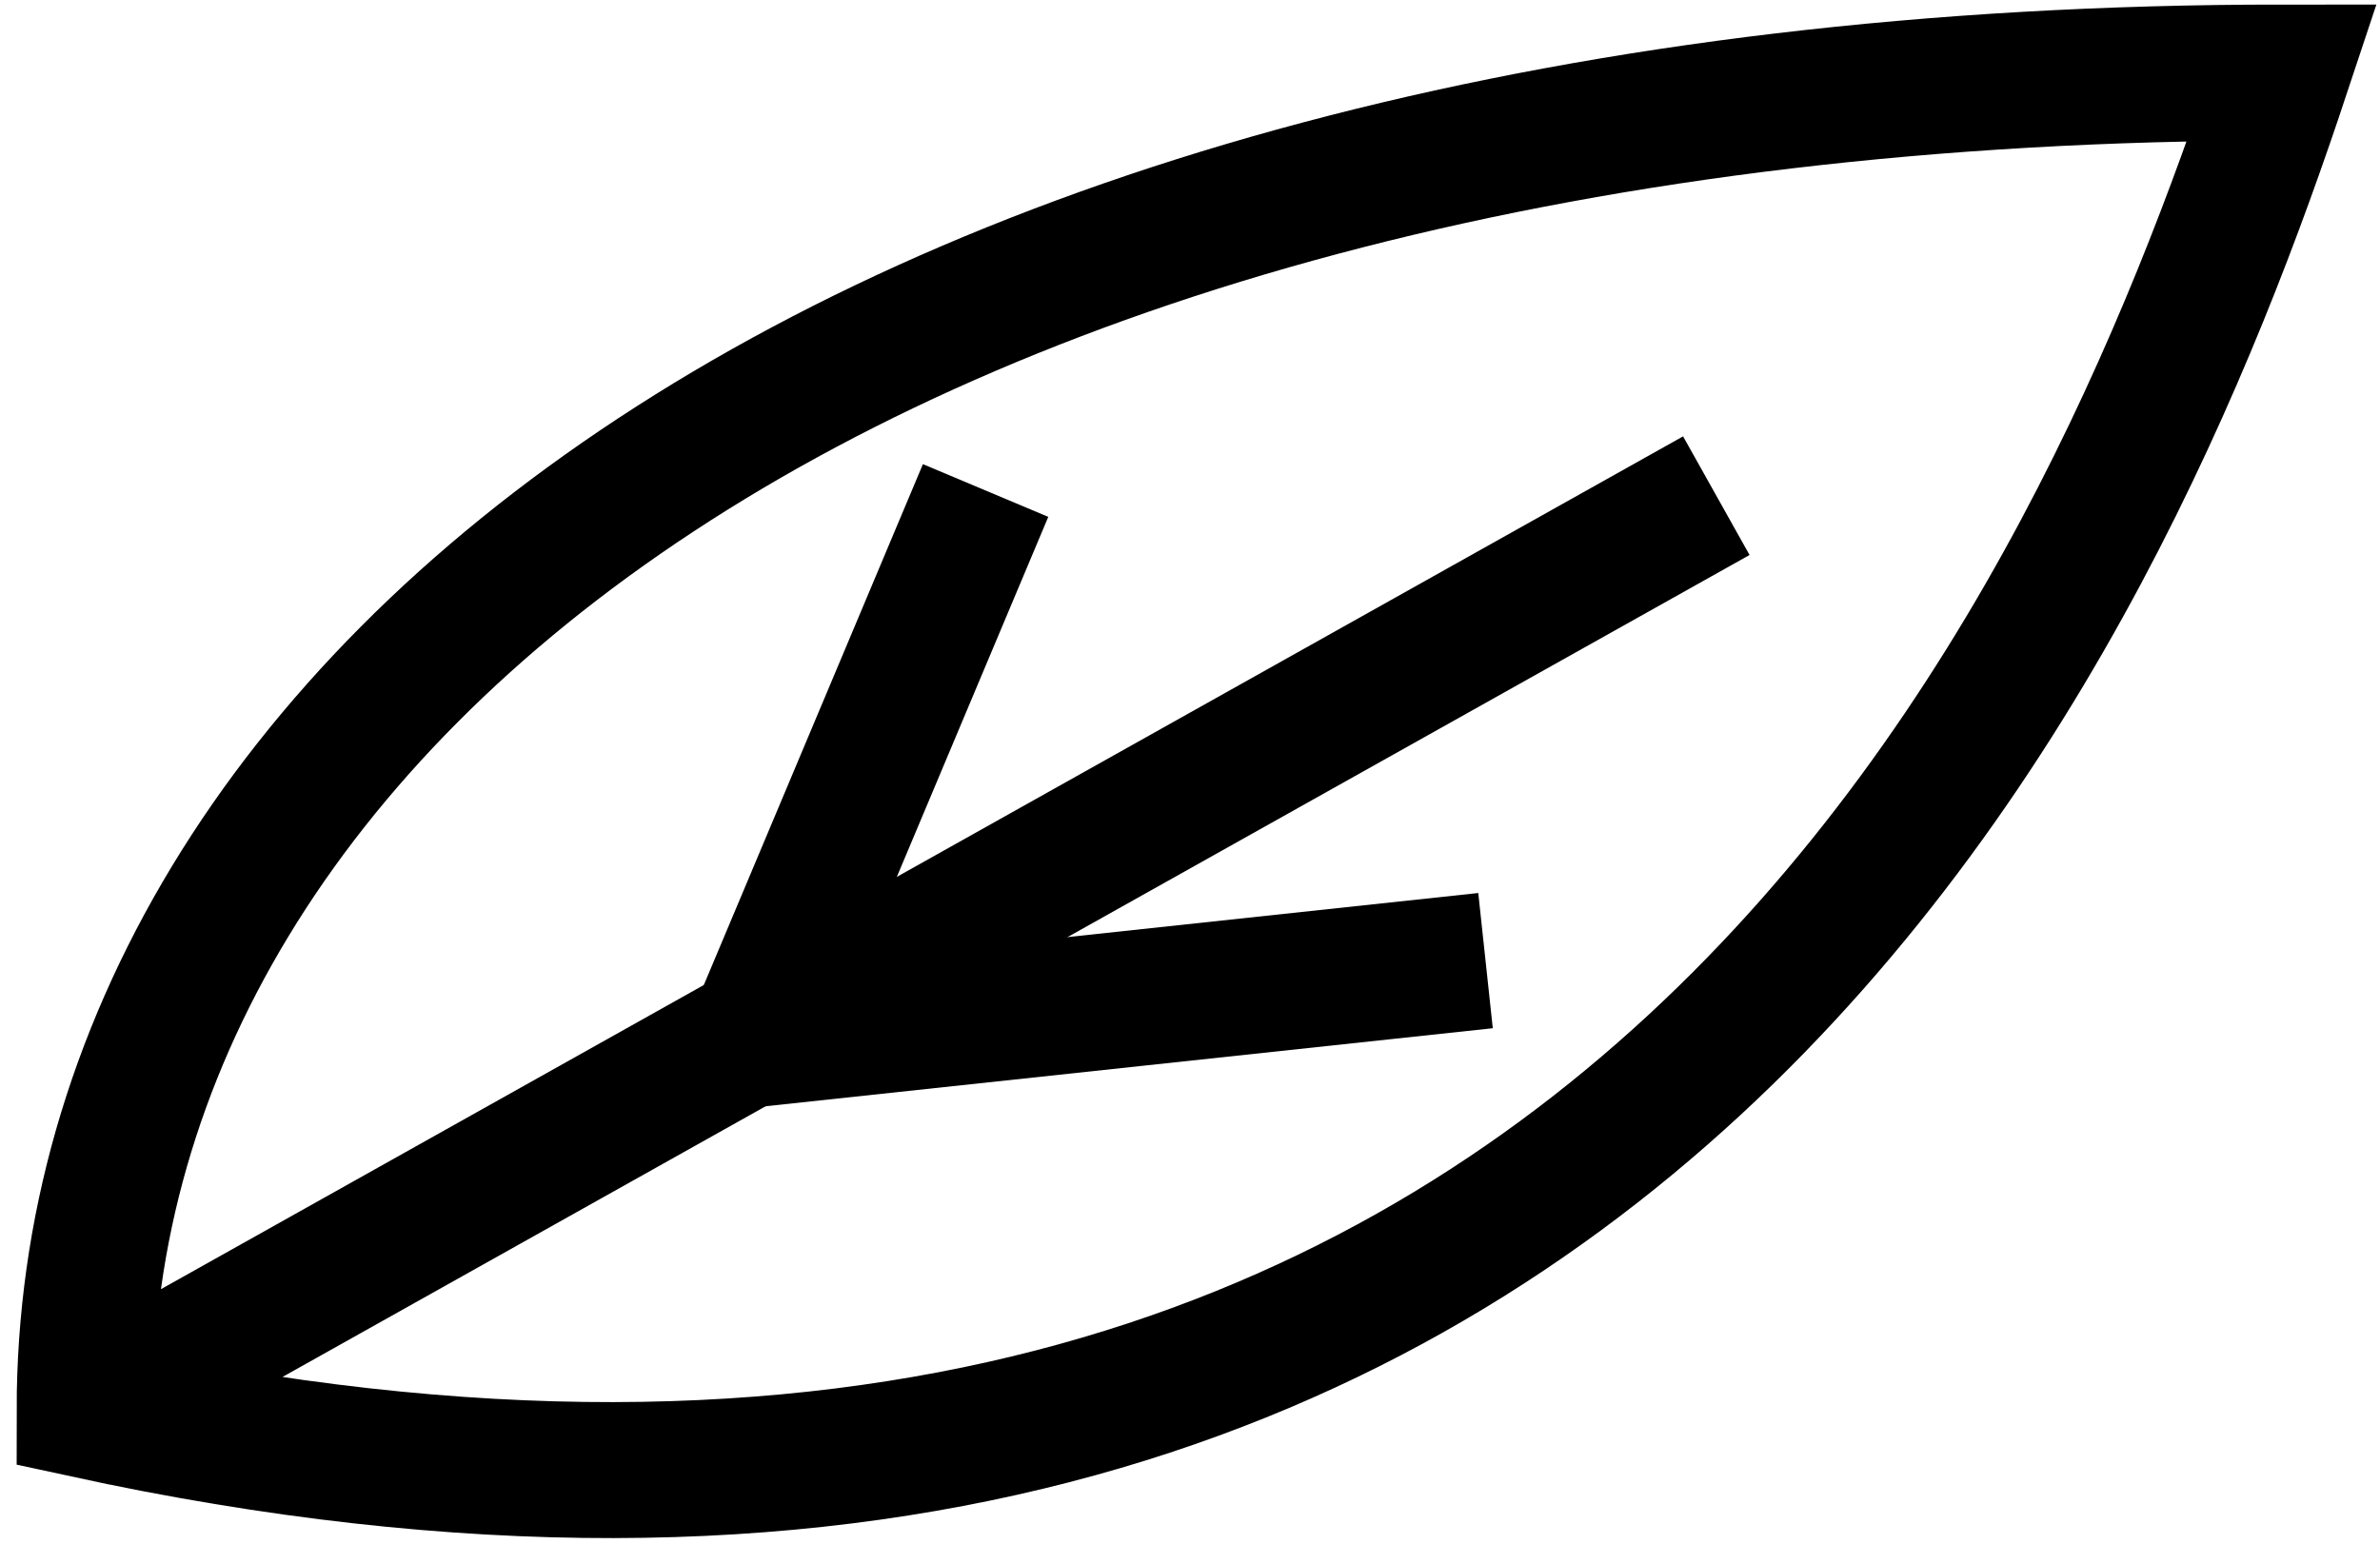
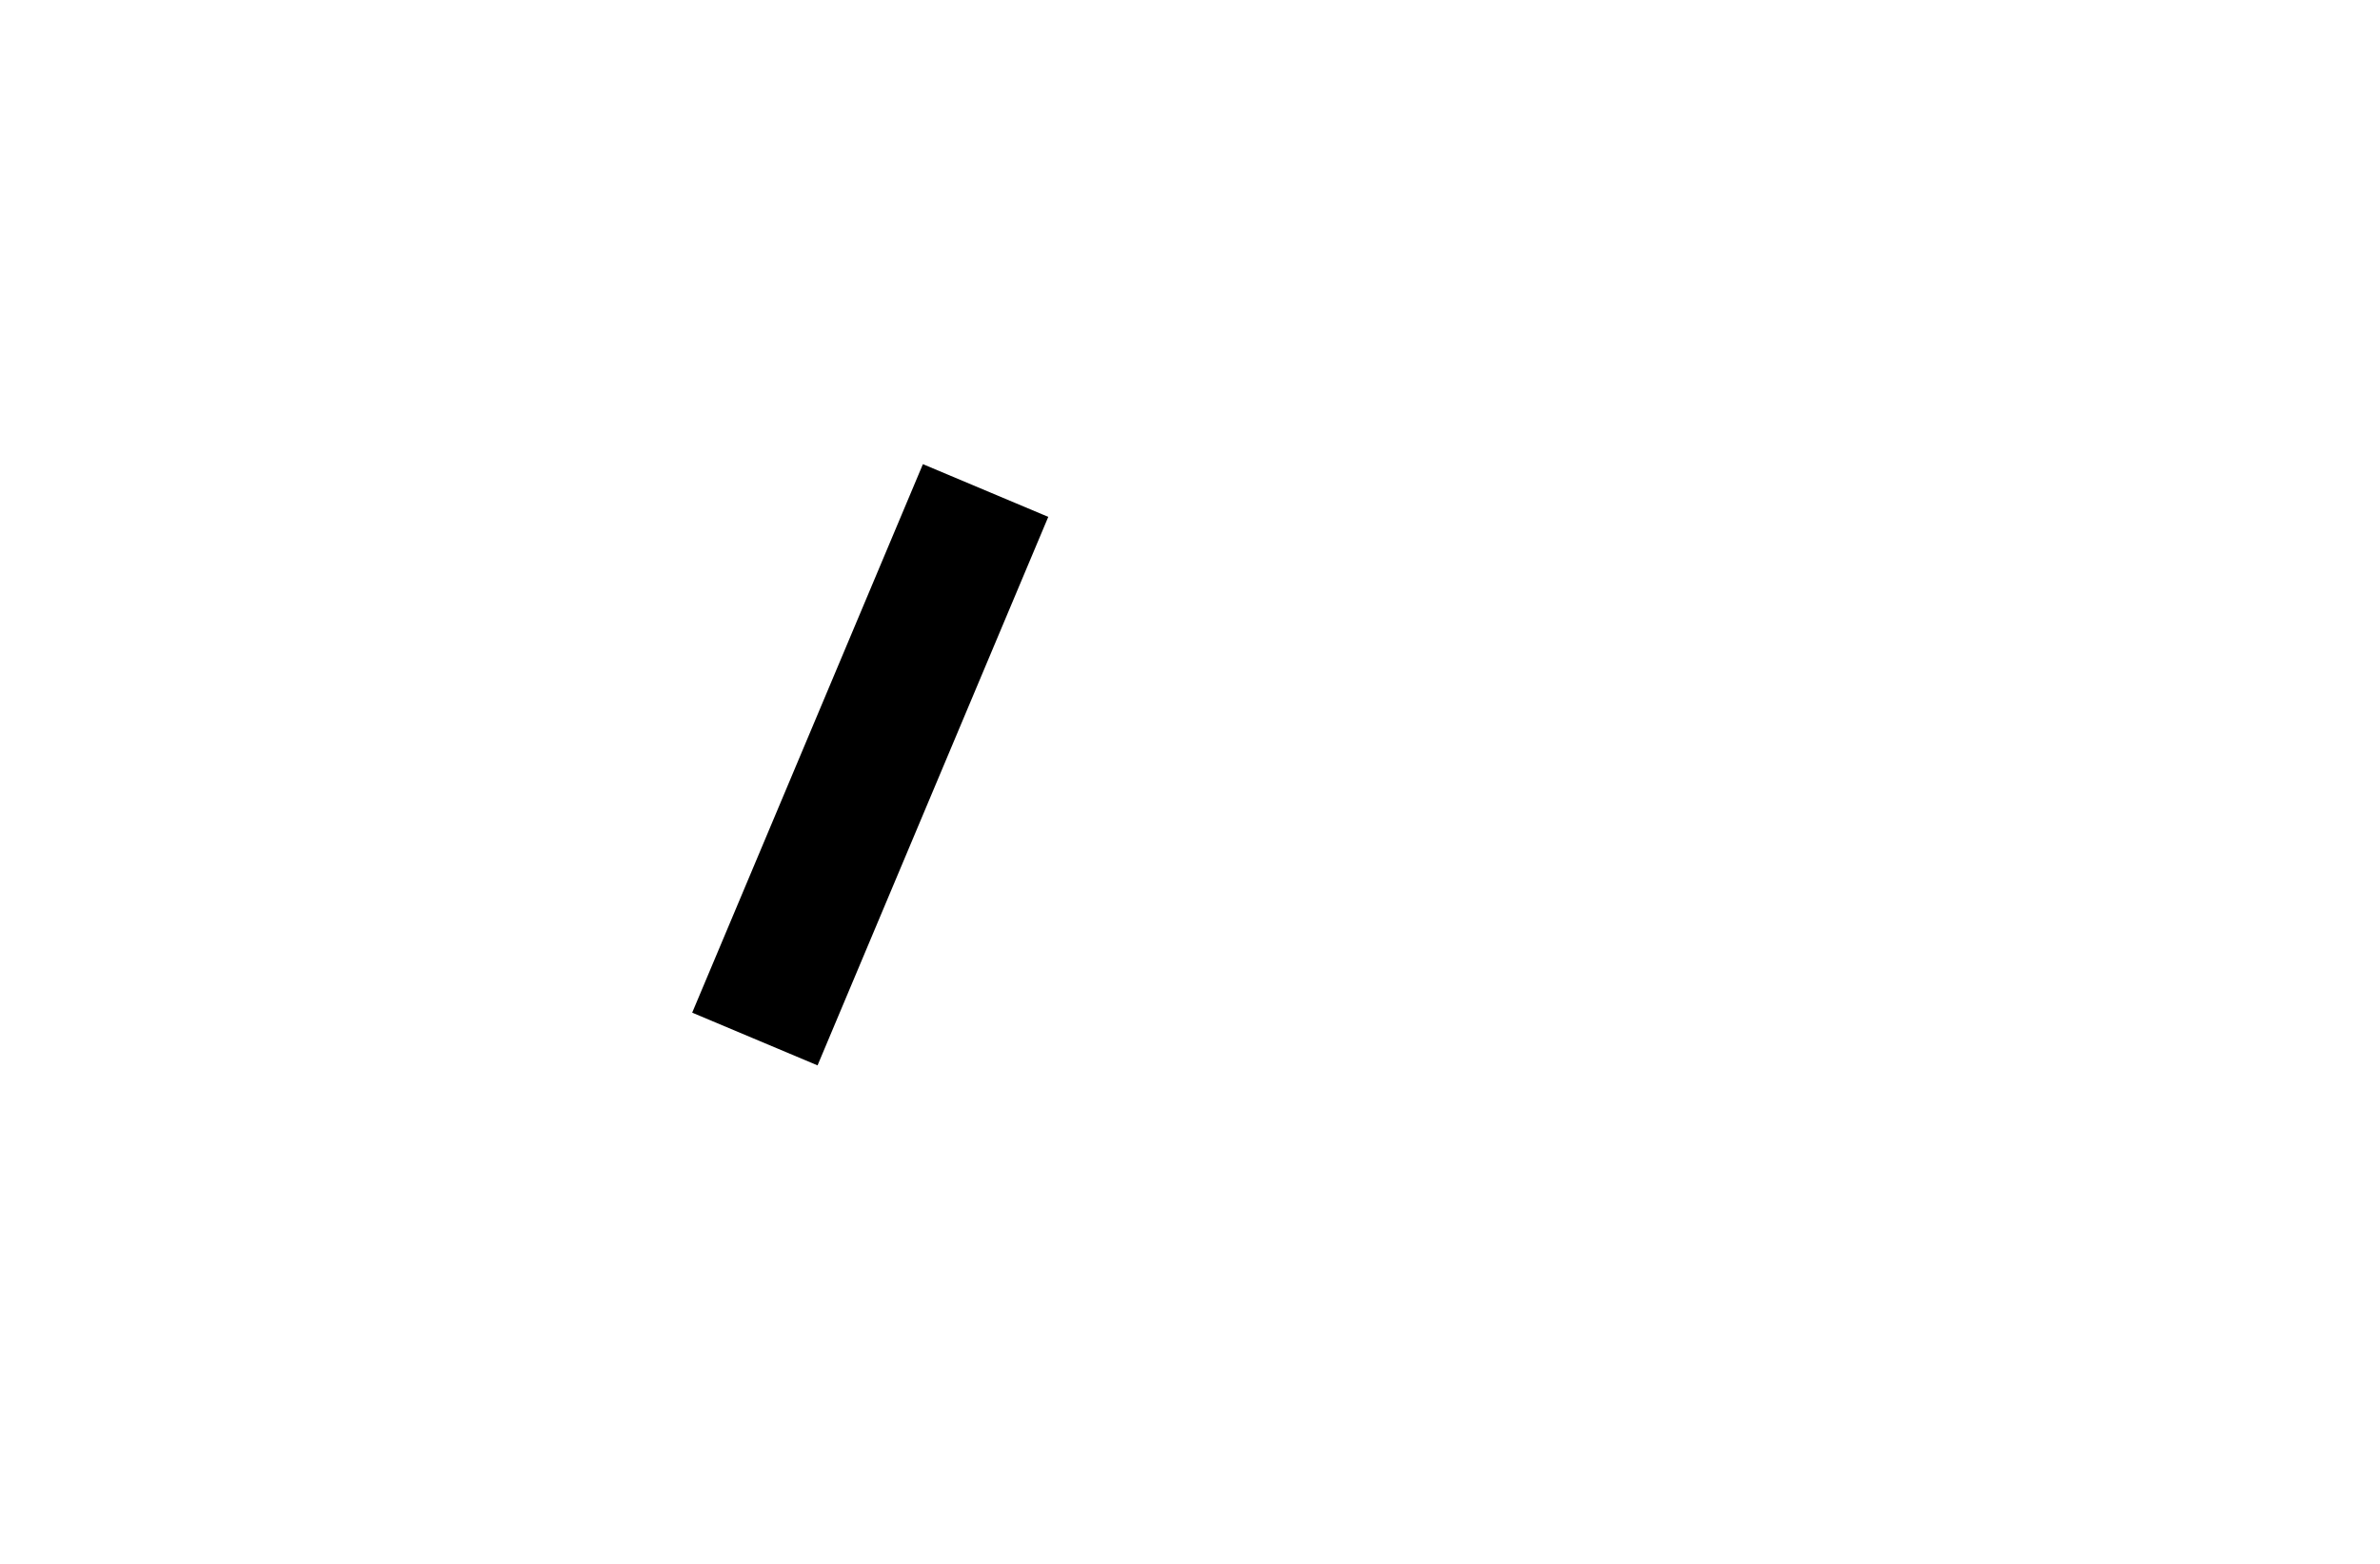
<svg xmlns="http://www.w3.org/2000/svg" width="35" height="23" viewBox="0 0 35 23" fill="none">
-   <path d="M1.245 20.735C1.245 10.287 12.879 1.067 33.561 1.067C30.976 8.853 23.866 25.652 1.245 20.735ZM1.245 20.735L25.24 7.29" stroke="black" stroke-width="2" />
-   <path d="M14.494 7.214L11.101 15.281L21.846 14.128" stroke="black" stroke-width="2" />
+   <path d="M14.494 7.214L11.101 15.281" stroke="black" stroke-width="2" />
</svg>